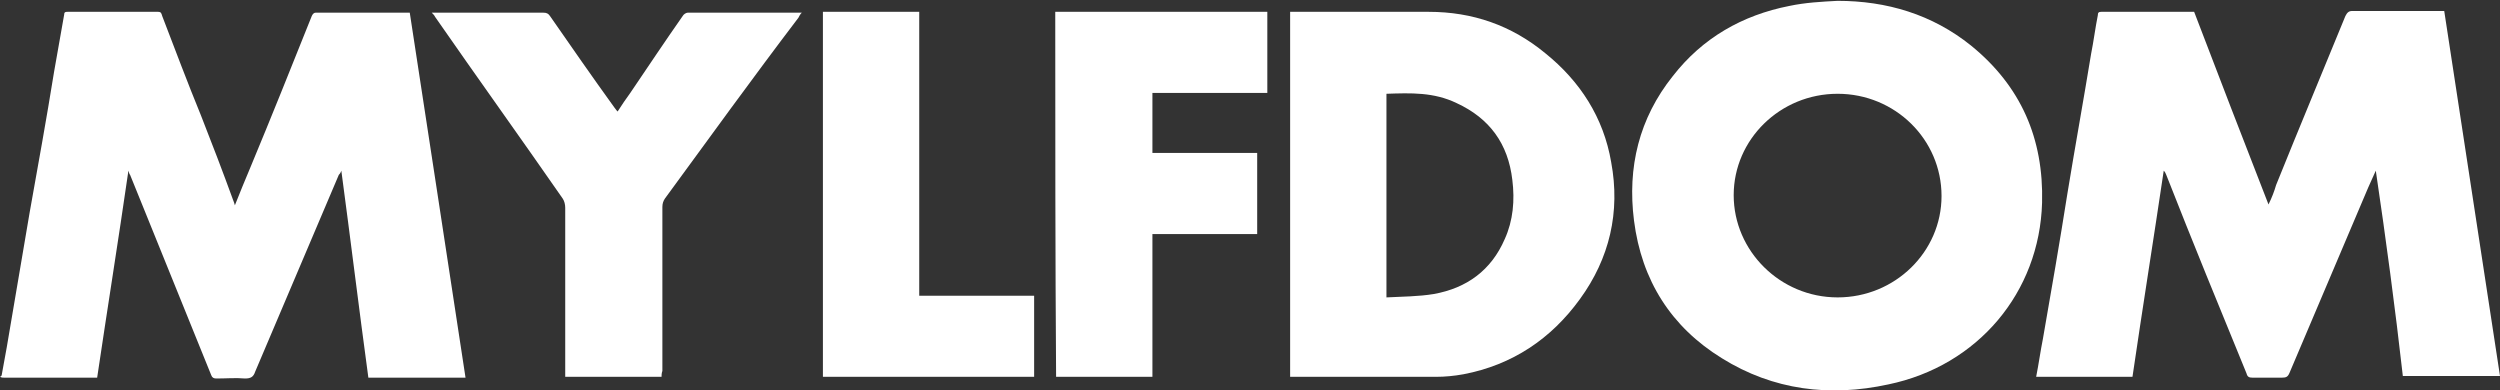
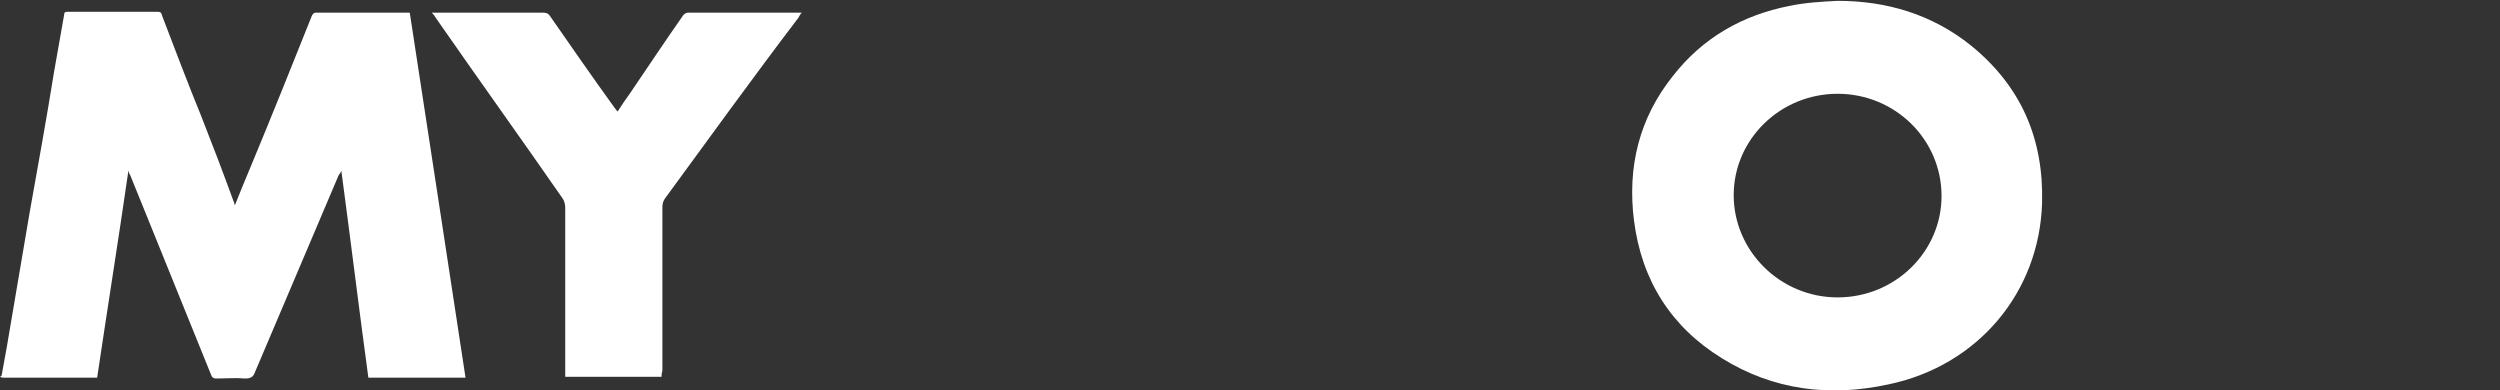
<svg xmlns="http://www.w3.org/2000/svg" version="1.1" id="Layer_1" x="0px" y="0px" viewBox="0 0 295.9 46.2" style="enable-background:new 0 0 295.9 46.2;" xml:space="preserve">
  <rect x="0" y="0" width="295.9" height="46.2" fill="#333333" stroke="none" />
  <style type="text/css">
	.st0{fill-rule:evenodd;clip-rule:evenodd;fill:#FFFFFF;}
</style>
  <g>
    <path class="st0" d="M0.2,44.4c0.2-1.1,0.4-2.2,0.6-3.3c0.9-5.3,1.8-10.6,2.7-15.9c1-5.6,2-11.1,2.9-16.7C6.8,6.2,7.2,4,7.6,1.7   c0-0.3,0.2-0.3,0.4-0.3c3.6,0,7.1,0,10.7,0c0.4,0,0.4,0.2,0.5,0.5c1.5,3.9,3,7.9,4.6,11.8c1.3,3.3,2.6,6.7,3.8,10   c0.1,0.2,0.1,0.3,0.2,0.6c0.6-1.5,1.2-3,1.8-4.4c2.5-6,4.9-12,7.3-18c0.1-0.2,0.2-0.4,0.5-0.4c3.6,0,7.2,0,10.8,0   c0.1,0,0.1,0,0.3,0c2.2,14.4,4.4,28.7,6.6,43.2c-3.8,0-7.6,0-11.5,0c-1.1-8.1-2.1-16.3-3.2-24.5c-0.1,0.3-0.2,0.4-0.3,0.5   c-3.3,7.8-6.6,15.5-9.9,23.3c-0.2,0.6-0.5,0.8-1.2,0.8c-1.1-0.1-2.2,0-3.4,0c-0.3,0-0.5-0.1-0.6-0.4c-2.7-6.7-5.4-13.3-8.1-20   c-0.5-1.2-1-2.5-1.5-3.7c-0.1-0.1-0.1-0.2-0.2-0.5c-1.2,8.3-2.5,16.4-3.7,24.5c-0.2,0-0.3,0-0.5,0c-3.5,0-7,0-10.5,0   c-0.2,0-0.3,0-0.5-0.1C0.2,44.5,0.2,44.4,0.2,44.4z" />
-     <path class="st0" d="M281.2,20.2c-0.3,0.7-0.6,1.3-0.9,2c-3.1,7.3-6.2,14.6-9.3,21.9c-0.2,0.5-0.4,0.6-0.9,0.6c-1.2,0-2.3,0-3.5,0   c-0.4,0-0.6-0.1-0.7-0.5c-3.2-7.8-6.4-15.6-9.5-23.5c-0.1-0.2-0.1-0.3-0.3-0.5c-1.2,8.1-2.5,16.2-3.7,24.4c-3.8,0-7.6,0-11.4,0   c0.3-1.5,0.5-3,0.8-4.5c1-5.7,2-11.5,2.9-17.2c0.9-5.5,1.9-11,2.8-16.5c0.3-1.5,0.5-3.1,0.8-4.6c0-0.3,0.1-0.4,0.4-0.4   c3.6,0,7.3,0,10.9,0h0.1c2.9,7.6,5.8,15.1,8.8,22.8c0.4-0.8,0.7-1.6,0.9-2.3c2.7-6.7,5.5-13.4,8.2-20c0.2-0.4,0.4-0.6,0.8-0.6   c3.4,0,6.8,0,10.3,0c0.2,0,0.4,0,0.6,0c2.2,14.4,4.4,28.8,6.6,43.2c-3.8,0-7.6,0-11.5,0C283.5,36.5,282.4,28.3,281.2,20.2   C281.3,20.2,281.3,20.2,281.2,20.2z" />
    <path class="st0" d="M217.5,0.1c5.8,0,11.2,1.6,15.8,5.3c5.9,4.8,8.6,11,8.4,18.6c-0.3,10.6-7.6,19.3-18.2,21.5   c-6.9,1.5-13.6,0.7-19.7-3.1c-6-3.7-9.5-9.2-10.4-16.3C192.6,19.8,194,14,198,9c3.5-4.5,8.2-7.2,13.8-8.3   C213.7,0.3,215.6,0.2,217.5,0.1C217.5,0,217.5,0.1,217.5,0.1z M217.5,11.1c-6.8,0-12.3,5.4-12.3,12s5.5,12.1,12.3,12.1   s12.3-5.4,12.3-12C229.8,16.5,224.3,11.1,217.5,11.1z" />
-     <path class="st0" d="M152.7,44.6c0-14.4,0-28.8,0-43.2c0.2,0,0.5,0,0.7,0c5.2,0,10.5,0,15.7,0s9.8,1.6,13.8,4.9   c4.1,3.3,6.9,7.6,7.8,12.9c1.1,5.9-0.2,11.4-3.7,16.2c-3.4,4.7-8,7.8-13.8,8.9c-1.1,0.2-2.2,0.3-3.2,0.3c-5.6,0-11.1,0-16.7,0   C153,44.6,152.9,44.6,152.7,44.6z M164.1,11.1c0,8,0,16,0,24.1c1.9-0.1,3.8-0.1,5.6-0.4c3.9-0.7,6.8-2.8,8.4-6.5   c1-2.2,1.2-4.6,0.9-7c-0.5-4.3-2.7-7.3-6.6-9.1C169.7,10.9,167,11,164.1,11.1z" />
    <path class="st0" d="M78.3,44.6c-3.8,0-7.6,0-11.4,0c0-0.2,0-0.4,0-0.6c0-6.5,0-13,0-19.4c0-0.4-0.1-0.8-0.3-1.1   C61.6,16.3,56.5,9.2,51.5,2c-0.1-0.2-0.2-0.3-0.4-0.5c0.2,0,0.4,0,0.5,0c4.2,0,8.5,0,12.7,0c0.4,0,0.6,0.1,0.8,0.4   c2.5,3.6,5,7.2,7.6,10.8c0.1,0.1,0.2,0.3,0.4,0.5c0.5-0.8,1-1.5,1.5-2.2c2.1-3.1,4.1-6.1,6.2-9.1c0.1-0.2,0.4-0.4,0.6-0.4   c4.4,0,8.8,0,13.2,0c0.1,0,0.1,0,0.3,0c-0.2,0.2-0.3,0.4-0.4,0.6c-5.4,7.1-10.6,14.3-15.8,21.4c-0.2,0.3-0.3,0.6-0.3,1   c0,6.5,0,13,0,19.4C78.3,44.2,78.3,44.4,78.3,44.6z" />
-     <path class="st0" d="M124.9,1.4c8.4,0,16.7,0,25.1,0c0,3.2,0,6.3,0,9.6c-4.5,0-9.1,0-13.6,0c0,2.4,0,4.7,0,7.1c4.1,0,8.2,0,12.4,0   c0,3.2,0,6.4,0,9.6c-4.1,0-8.2,0-12.4,0c0,5.6,0,11.2,0,16.9c-3.8,0-7.6,0-11.4,0C124.9,30.2,124.9,15.9,124.9,1.4z" />
-     <path class="st0" d="M122.4,35c0,3.3,0,6.4,0,9.6c-8.3,0-16.7,0-25,0c0-14.4,0-28.8,0-43.2c3.8,0,7.6,0,11.4,0   c0,11.2,0,22.3,0,33.6C113.3,35,117.8,35,122.4,35z" />
  </g>
</svg>